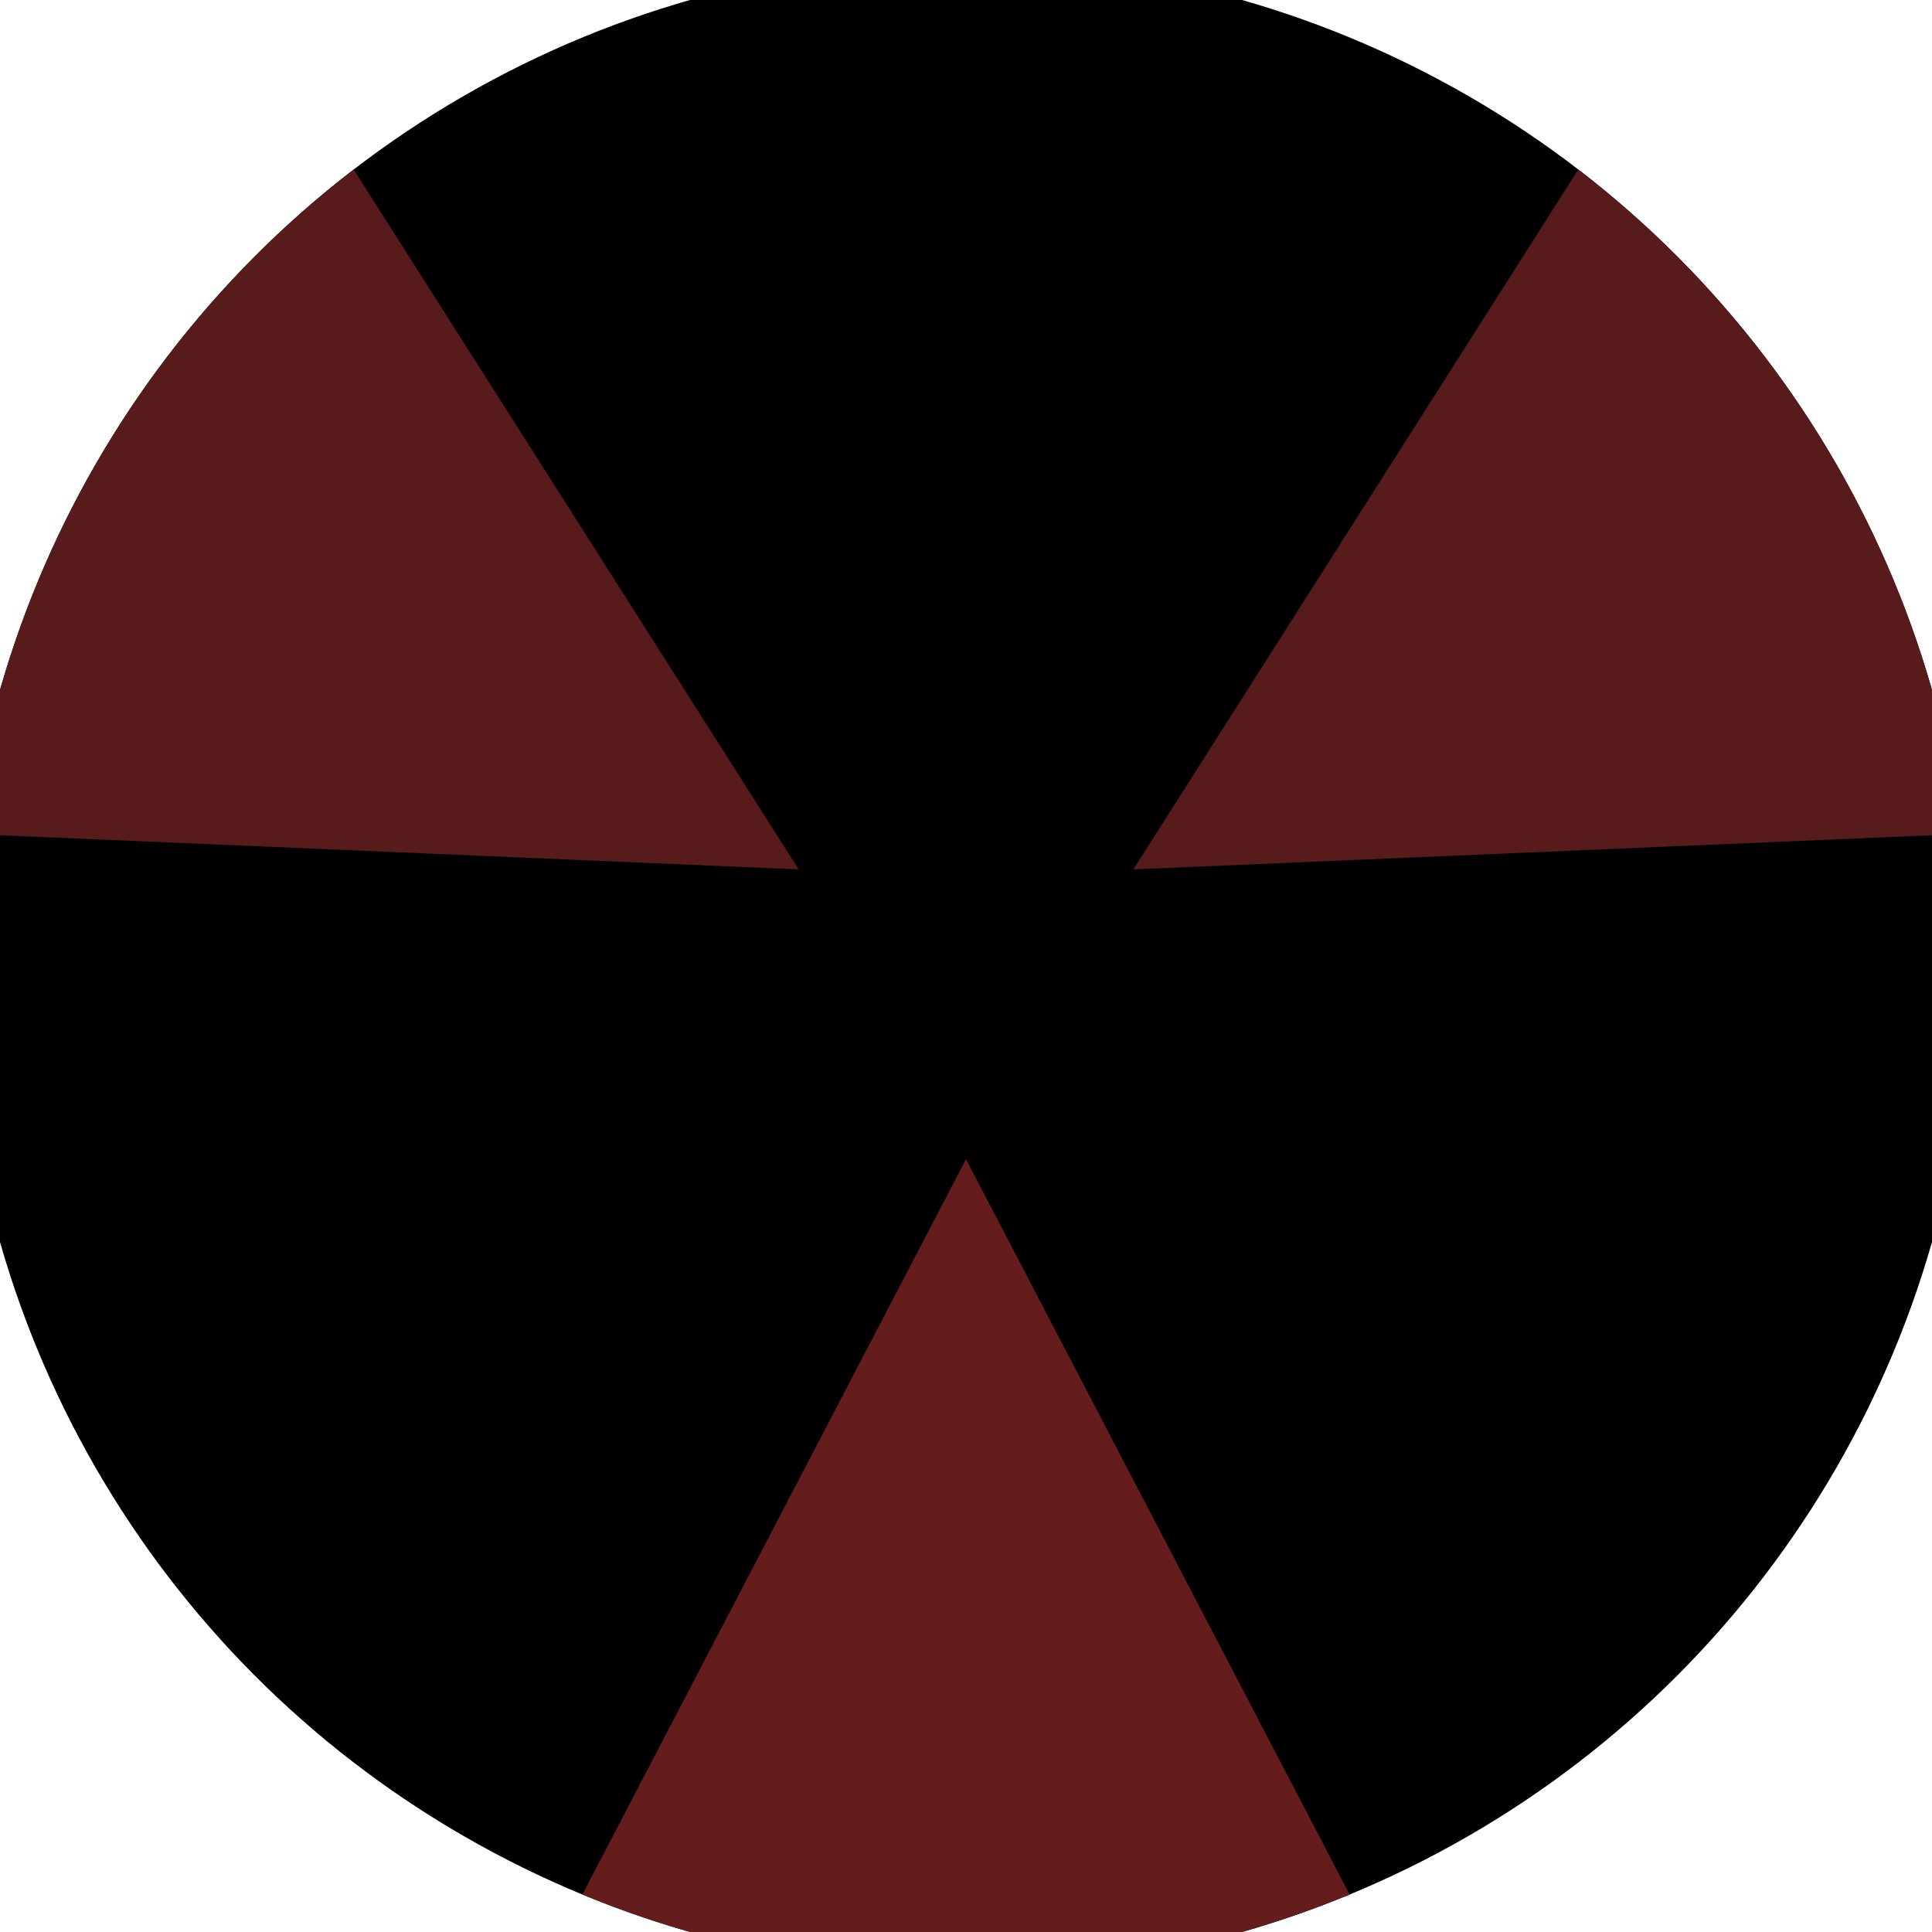
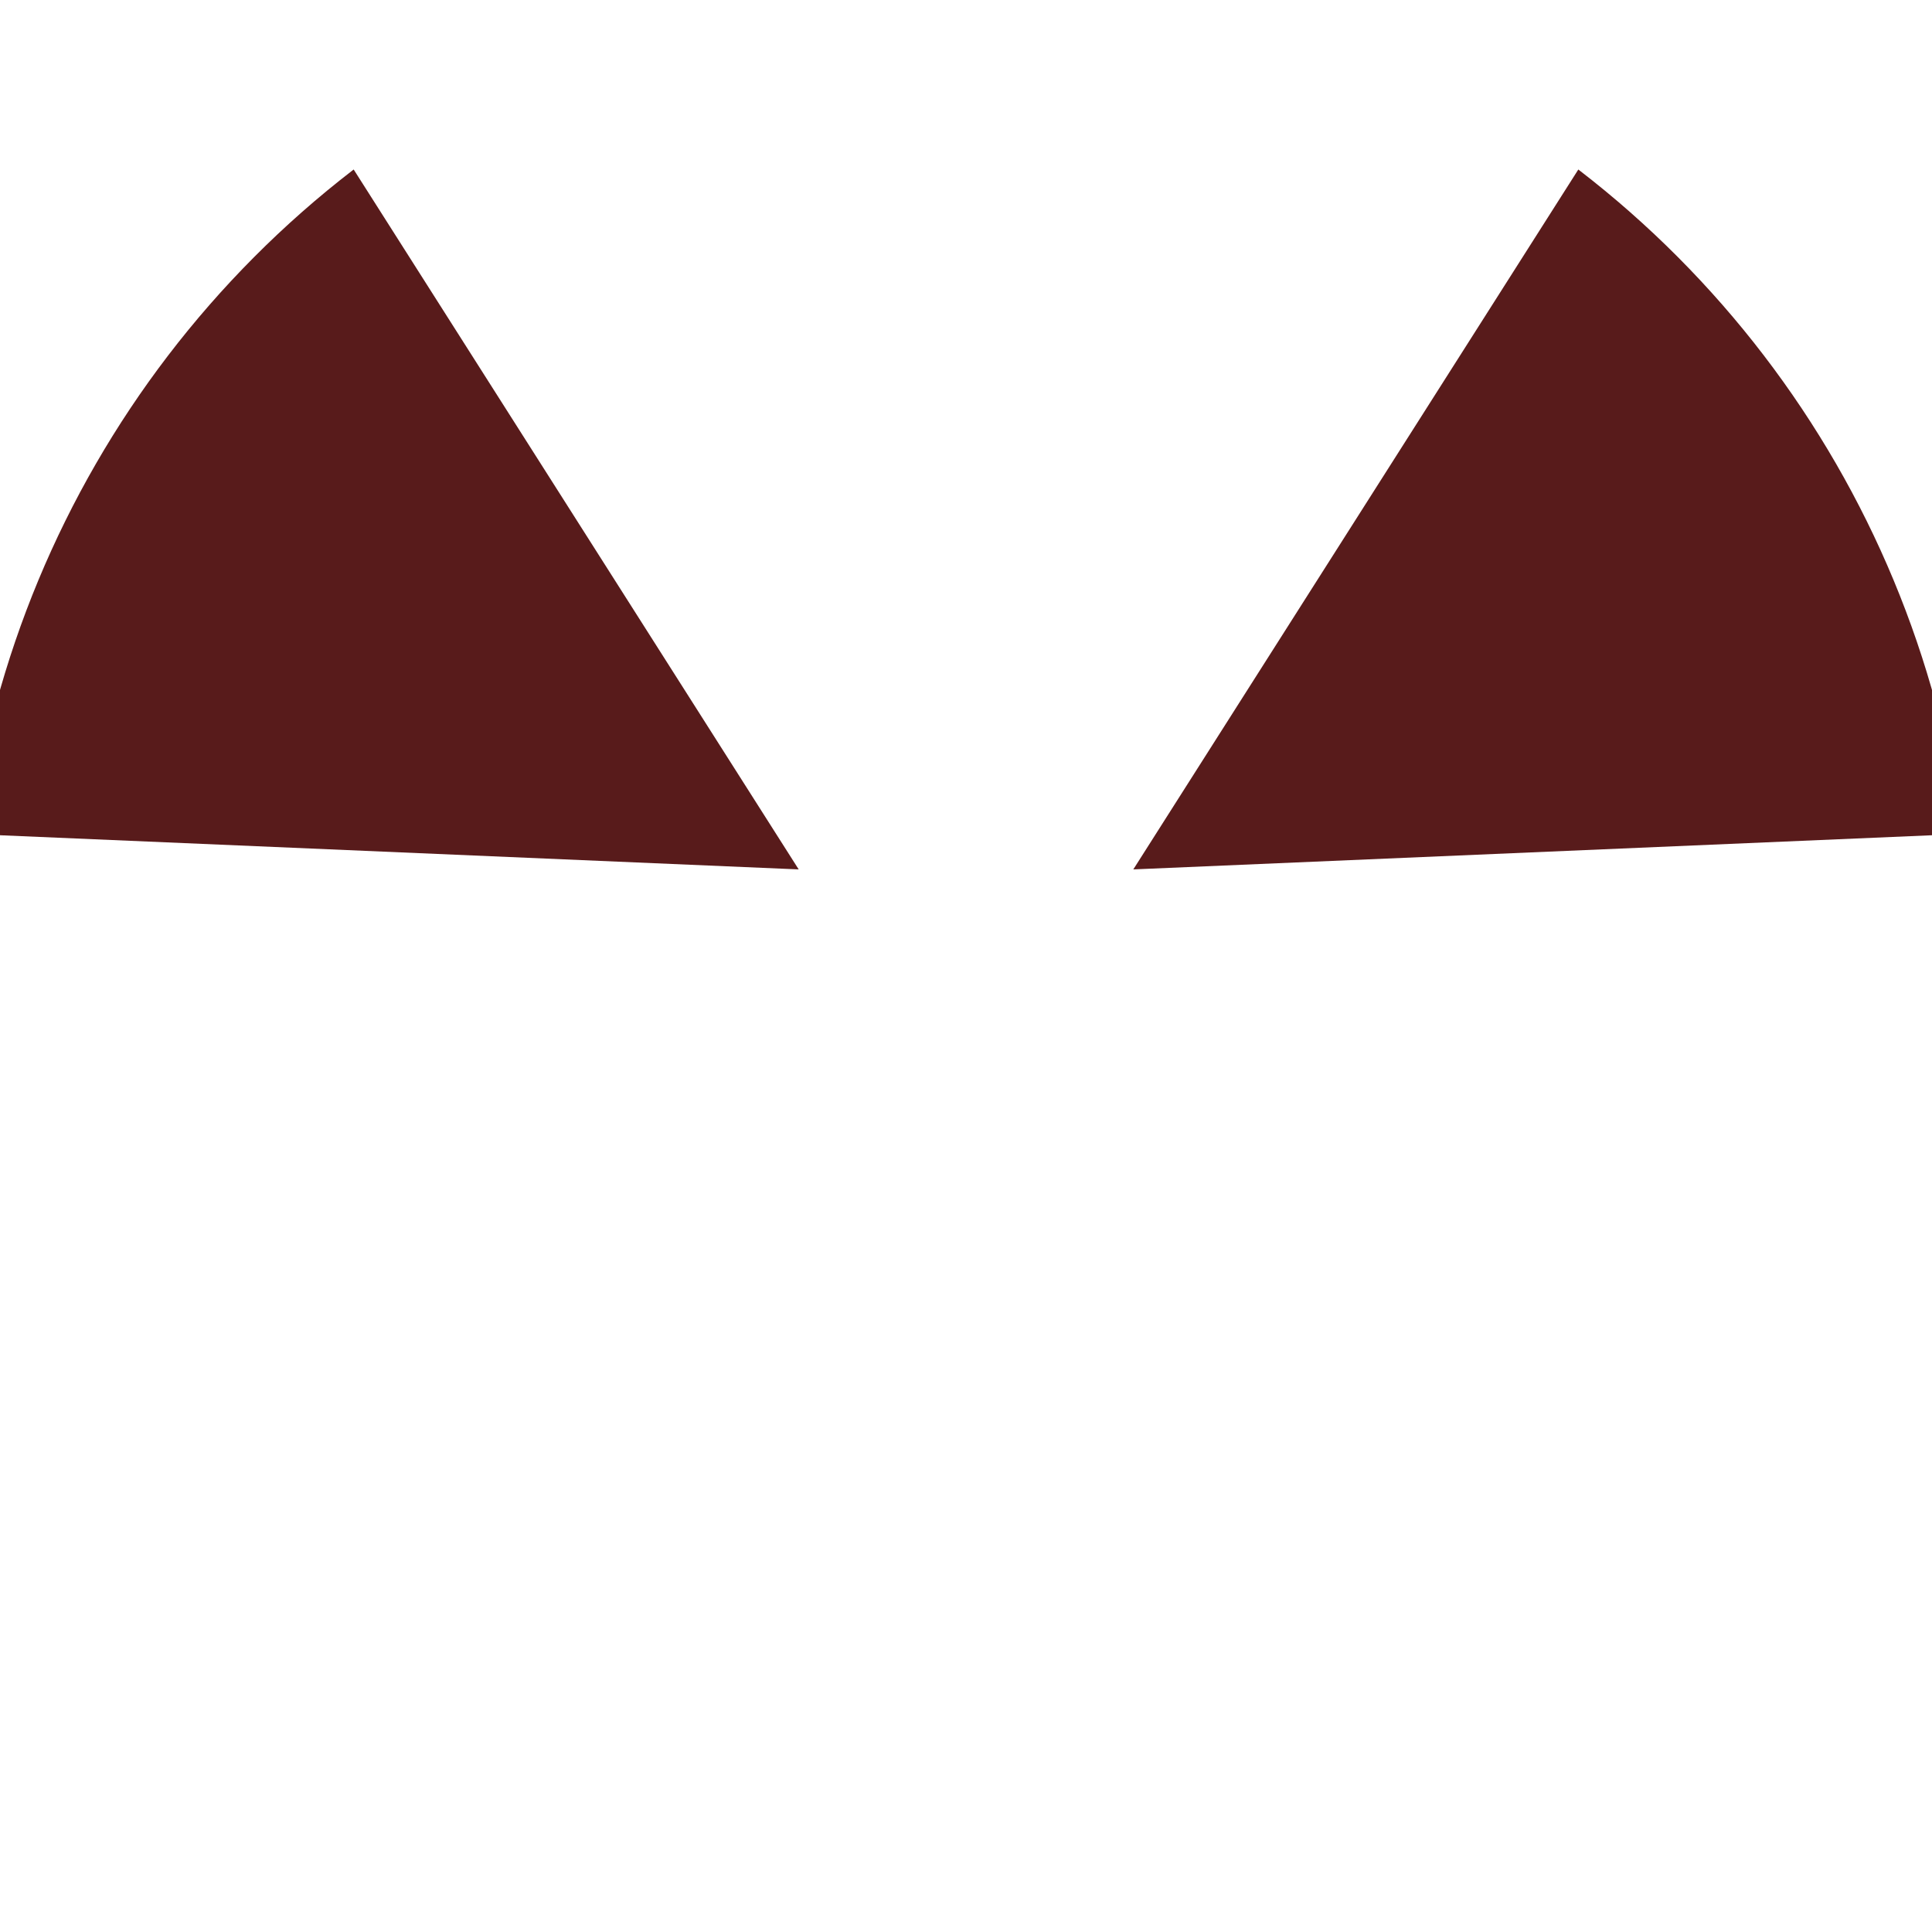
<svg xmlns="http://www.w3.org/2000/svg" width="128" height="128" viewBox="0 0 100 100" shape-rendering="geometricPrecision">
  <defs>
    <clipPath id="clip">
      <circle cx="50" cy="50" r="52" />
    </clipPath>
  </defs>
  <g transform="rotate(180 50 50)">
-     <rect x="0" y="0" width="100" height="100" fill="#000000" clip-path="url(#clip)" />
-     <path d="M 92.104 -40.704                             L 7.896 -40.704                             L 50 40 Z" fill="#651c1c" clip-path="url(#clip)" />
+     <path d="M 92.104 -40.704                             L 50 40 Z" fill="#651c1c" clip-path="url(#clip)" />
    <path d="M 107.501 131.815                             L 149.604 58.889                             L 58.66 55 ZM -49.604 58.889                             L -7.501 131.815                             L 41.34 55 Z" fill="#581b1b" clip-path="url(#clip)" />
  </g>
</svg>